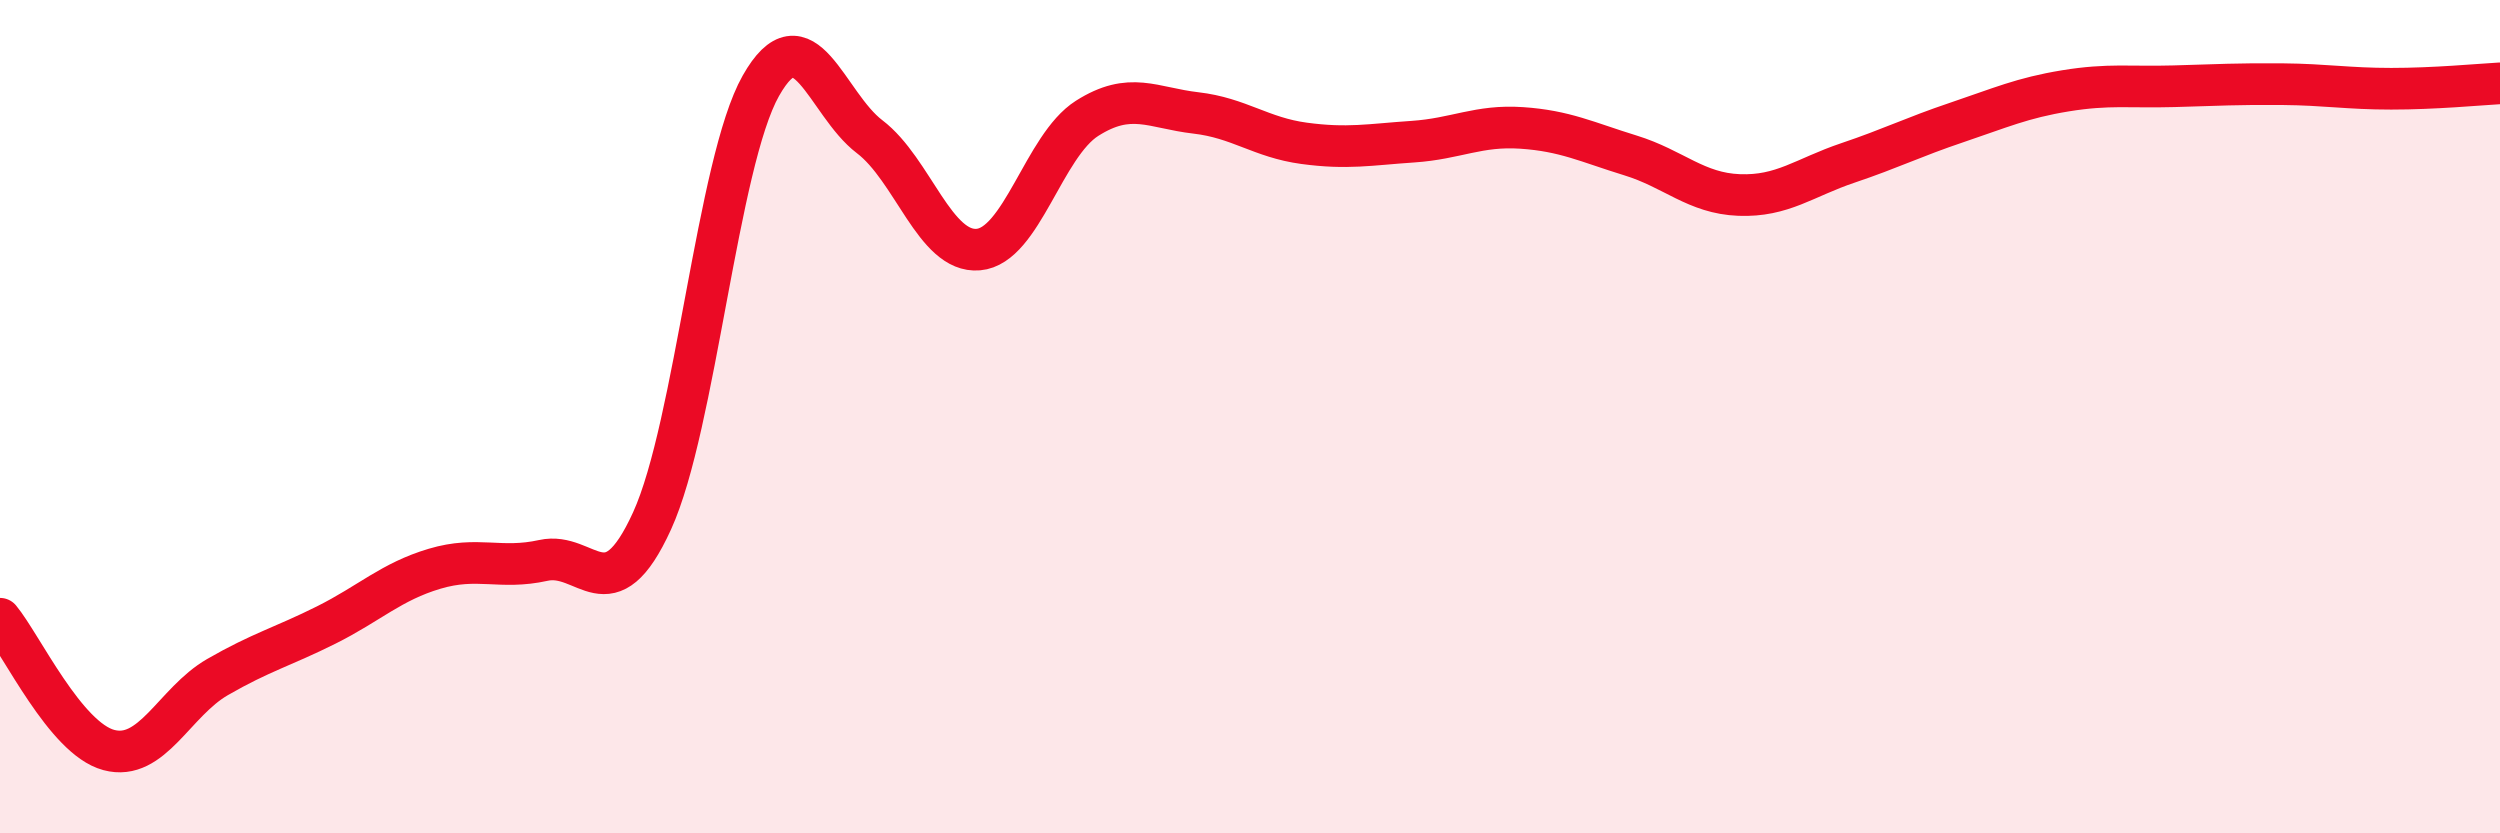
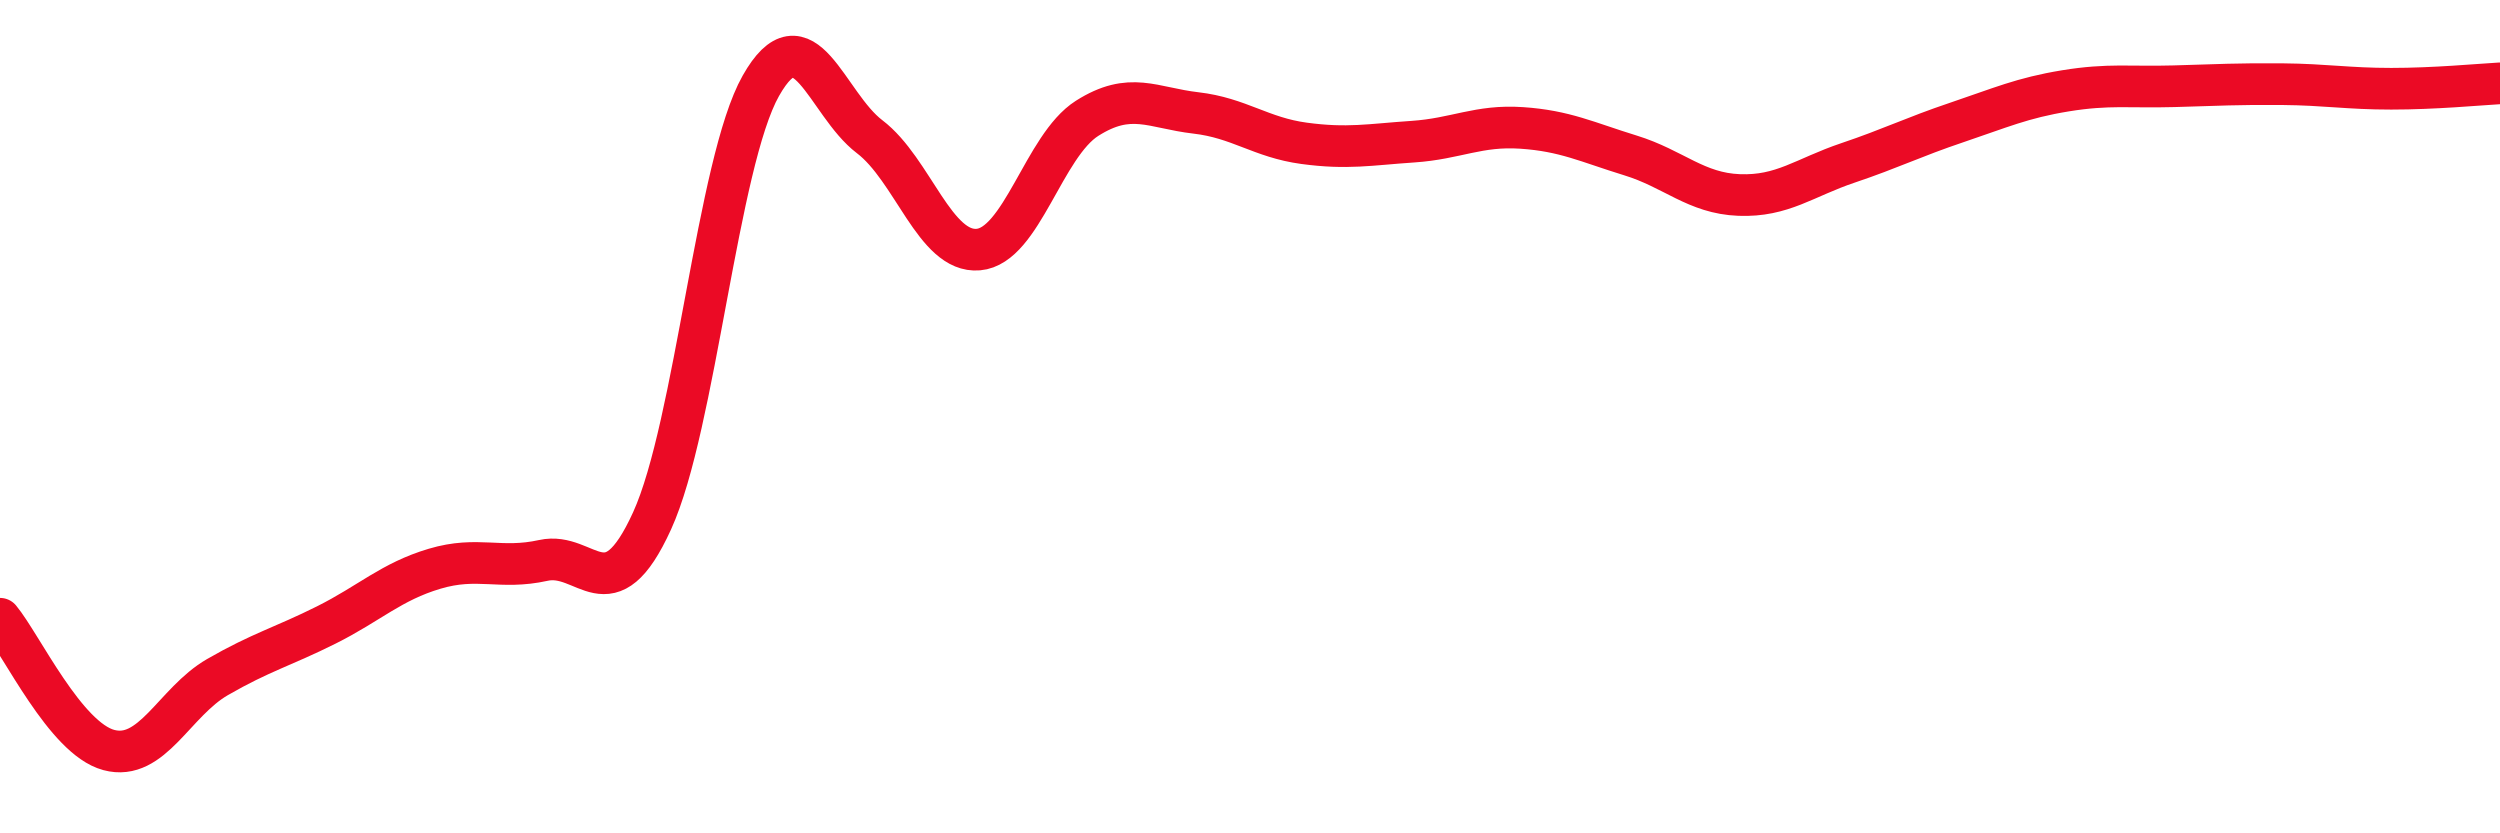
<svg xmlns="http://www.w3.org/2000/svg" width="60" height="20" viewBox="0 0 60 20">
-   <path d="M 0,14.85 C 0.52,15.48 1.57,17.72 2.61,18 C 3.65,18.28 4.18,16.85 5.22,16.25 C 6.26,15.65 6.79,15.52 7.83,15 C 8.87,14.48 9.39,13.96 10.43,13.65 C 11.47,13.34 12,13.68 13.04,13.45 C 14.08,13.22 14.61,14.78 15.65,12.5 C 16.69,10.22 17.22,3.9 18.26,2.06 C 19.3,0.22 19.83,2.49 20.87,3.28 C 21.91,4.07 22.44,6.08 23.48,5.99 C 24.52,5.9 25.05,3.5 26.09,2.84 C 27.13,2.18 27.66,2.59 28.7,2.71 C 29.74,2.83 30.26,3.3 31.3,3.44 C 32.34,3.58 32.87,3.47 33.91,3.4 C 34.95,3.33 35.48,3 36.52,3.07 C 37.56,3.14 38.09,3.41 39.13,3.73 C 40.17,4.05 40.7,4.64 41.74,4.68 C 42.78,4.72 43.31,4.26 44.35,3.91 C 45.39,3.56 45.92,3.29 46.96,2.94 C 48,2.59 48.53,2.35 49.57,2.18 C 50.61,2.01 51.13,2.1 52.17,2.07 C 53.21,2.04 53.74,2.01 54.78,2.02 C 55.82,2.03 56.35,2.13 57.39,2.13 C 58.43,2.13 59.48,2.03 60,2L60 20L0 20Z" fill="#EB0A25" opacity="0.1" stroke-linecap="round" stroke-linejoin="round" />
  <path d="M 0,14.85 C 0.52,15.48 1.57,17.72 2.61,18 C 3.65,18.28 4.18,16.85 5.22,16.25 C 6.26,15.65 6.79,15.52 7.83,15 C 8.87,14.48 9.39,13.96 10.43,13.65 C 11.47,13.34 12,13.68 13.04,13.45 C 14.08,13.22 14.61,14.78 15.65,12.5 C 16.69,10.22 17.22,3.9 18.26,2.06 C 19.3,0.22 19.83,2.49 20.87,3.28 C 21.91,4.07 22.44,6.08 23.48,5.99 C 24.52,5.9 25.05,3.5 26.09,2.84 C 27.13,2.18 27.66,2.59 28.7,2.71 C 29.74,2.83 30.26,3.3 31.3,3.44 C 32.34,3.58 32.87,3.47 33.91,3.4 C 34.95,3.33 35.48,3 36.52,3.07 C 37.56,3.14 38.09,3.41 39.13,3.73 C 40.17,4.05 40.7,4.64 41.74,4.68 C 42.78,4.72 43.31,4.26 44.35,3.91 C 45.39,3.56 45.92,3.29 46.96,2.94 C 48,2.59 48.53,2.35 49.57,2.18 C 50.61,2.01 51.13,2.1 52.17,2.07 C 53.21,2.04 53.74,2.01 54.78,2.02 C 55.82,2.03 56.35,2.13 57.39,2.13 C 58.43,2.13 59.48,2.03 60,2" stroke="#EB0A25" stroke-width="1" fill="none" stroke-linecap="round" stroke-linejoin="round" />
</svg>